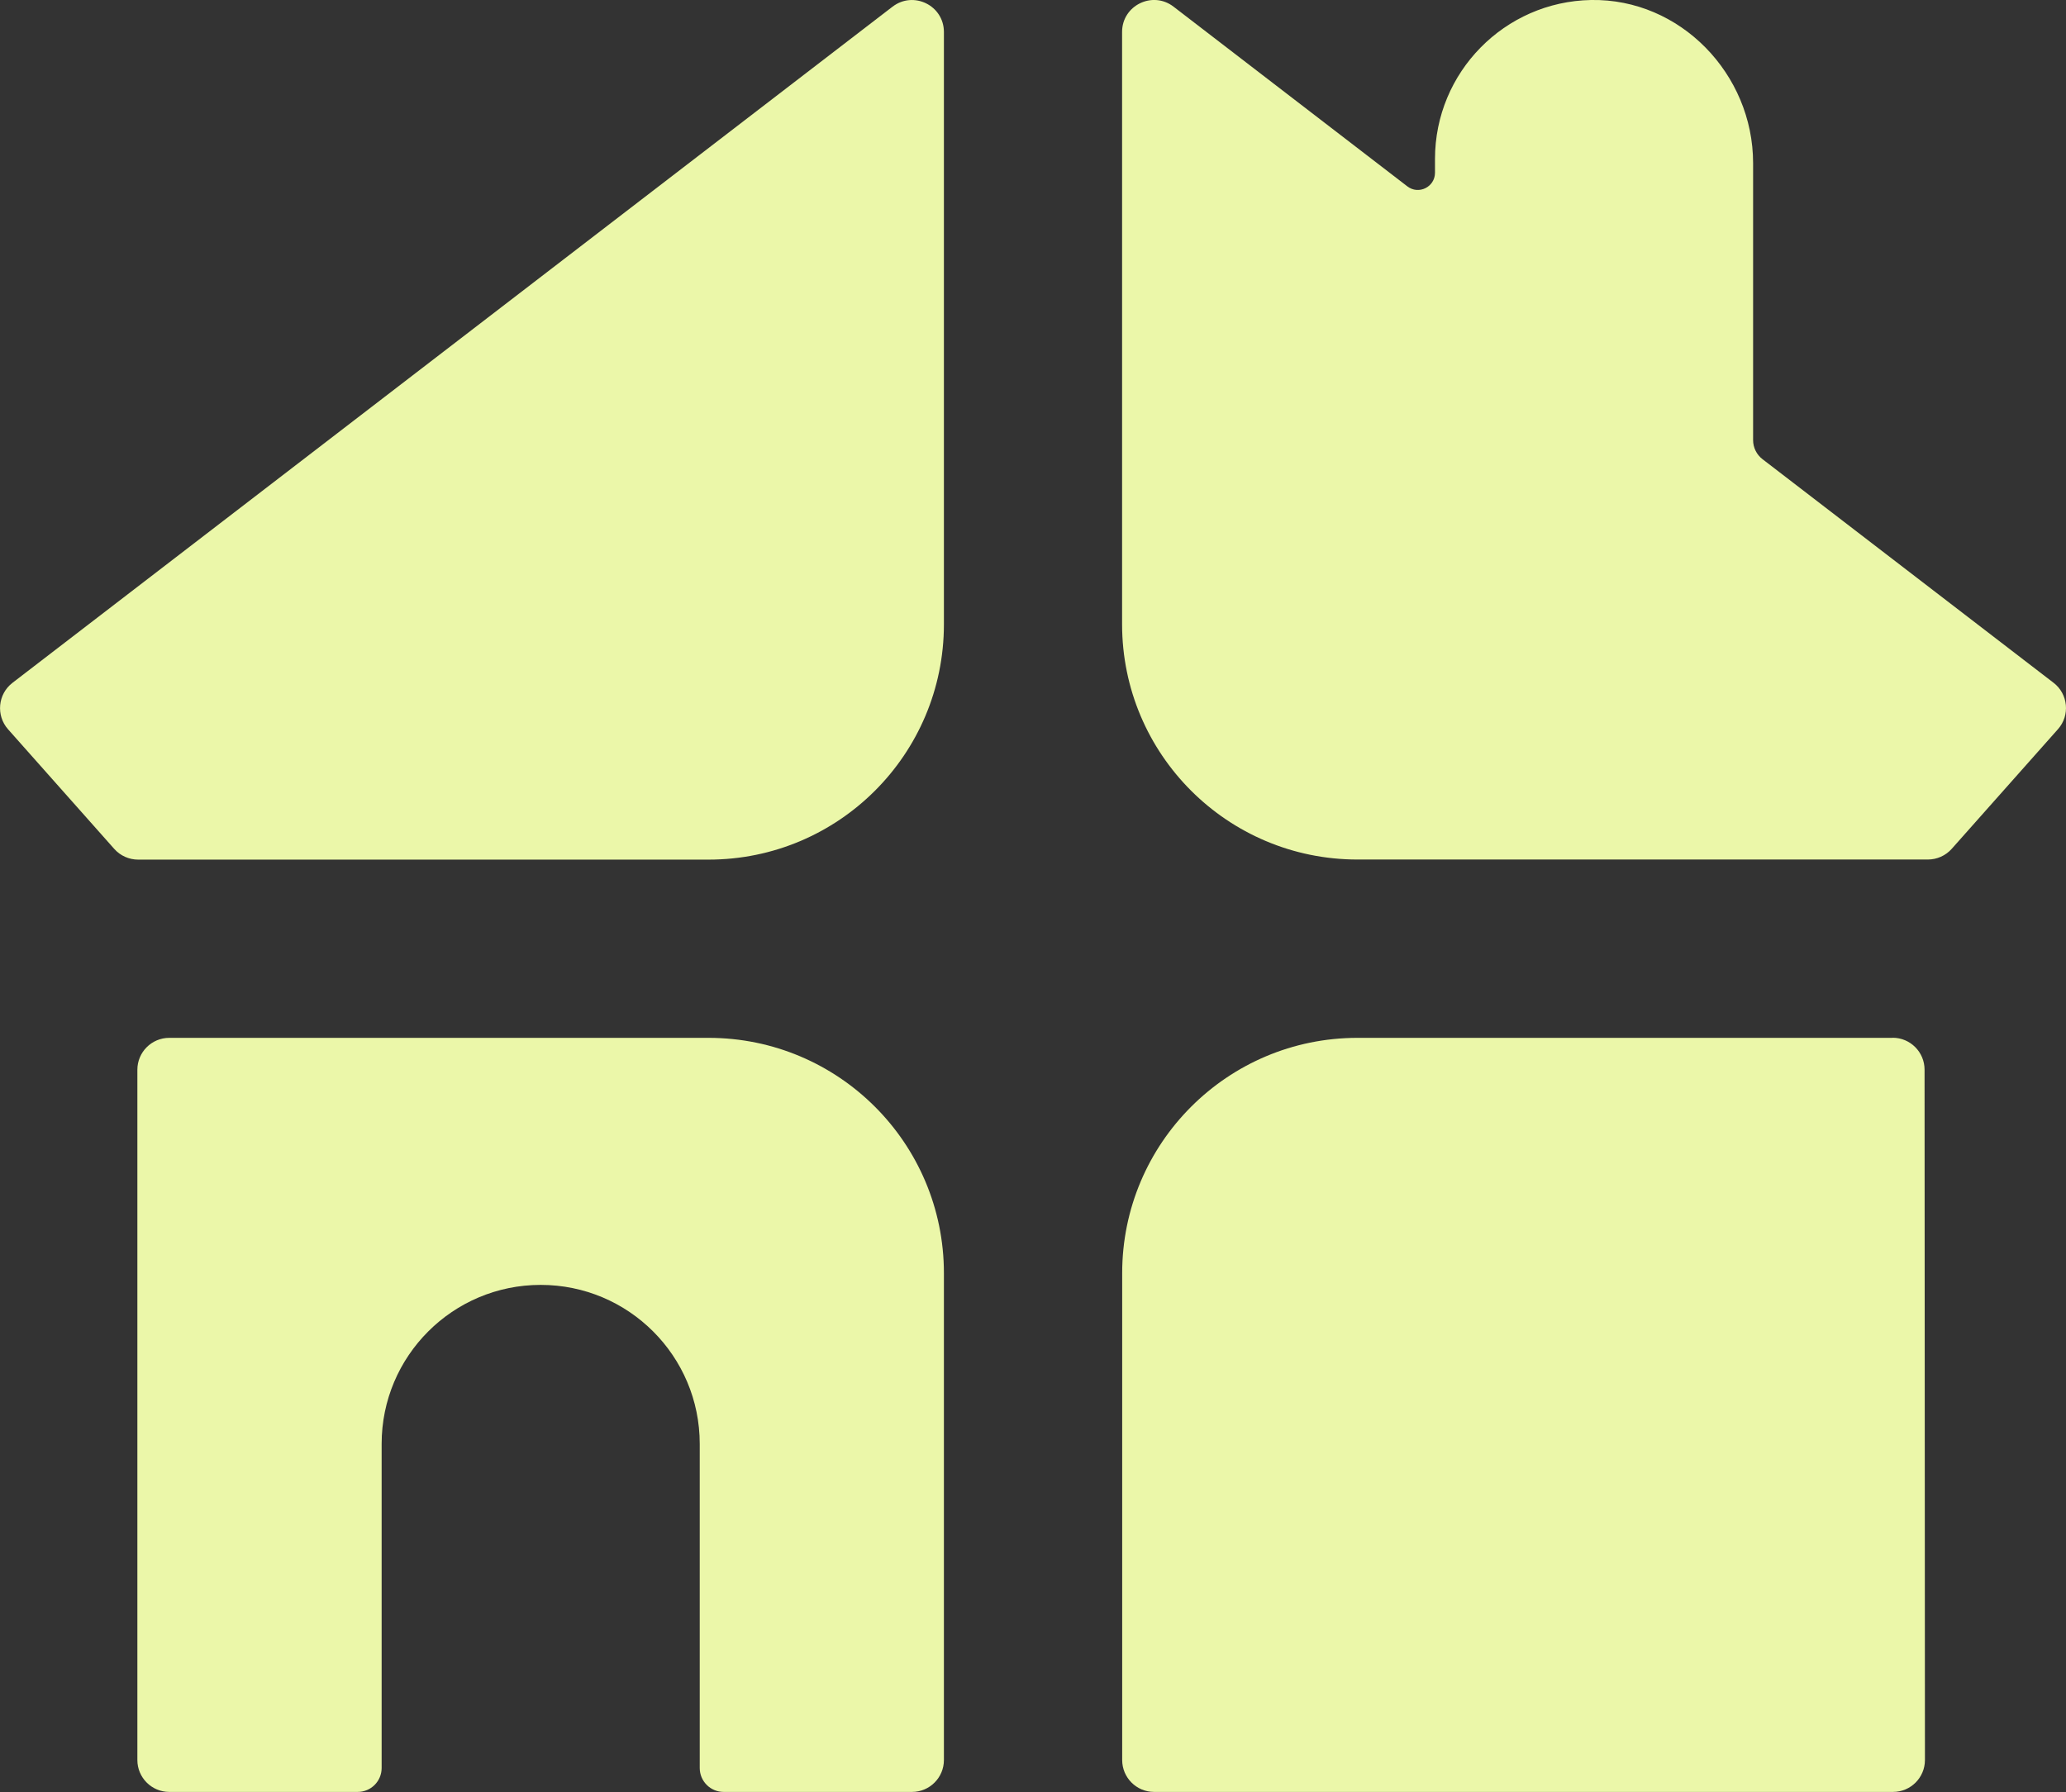
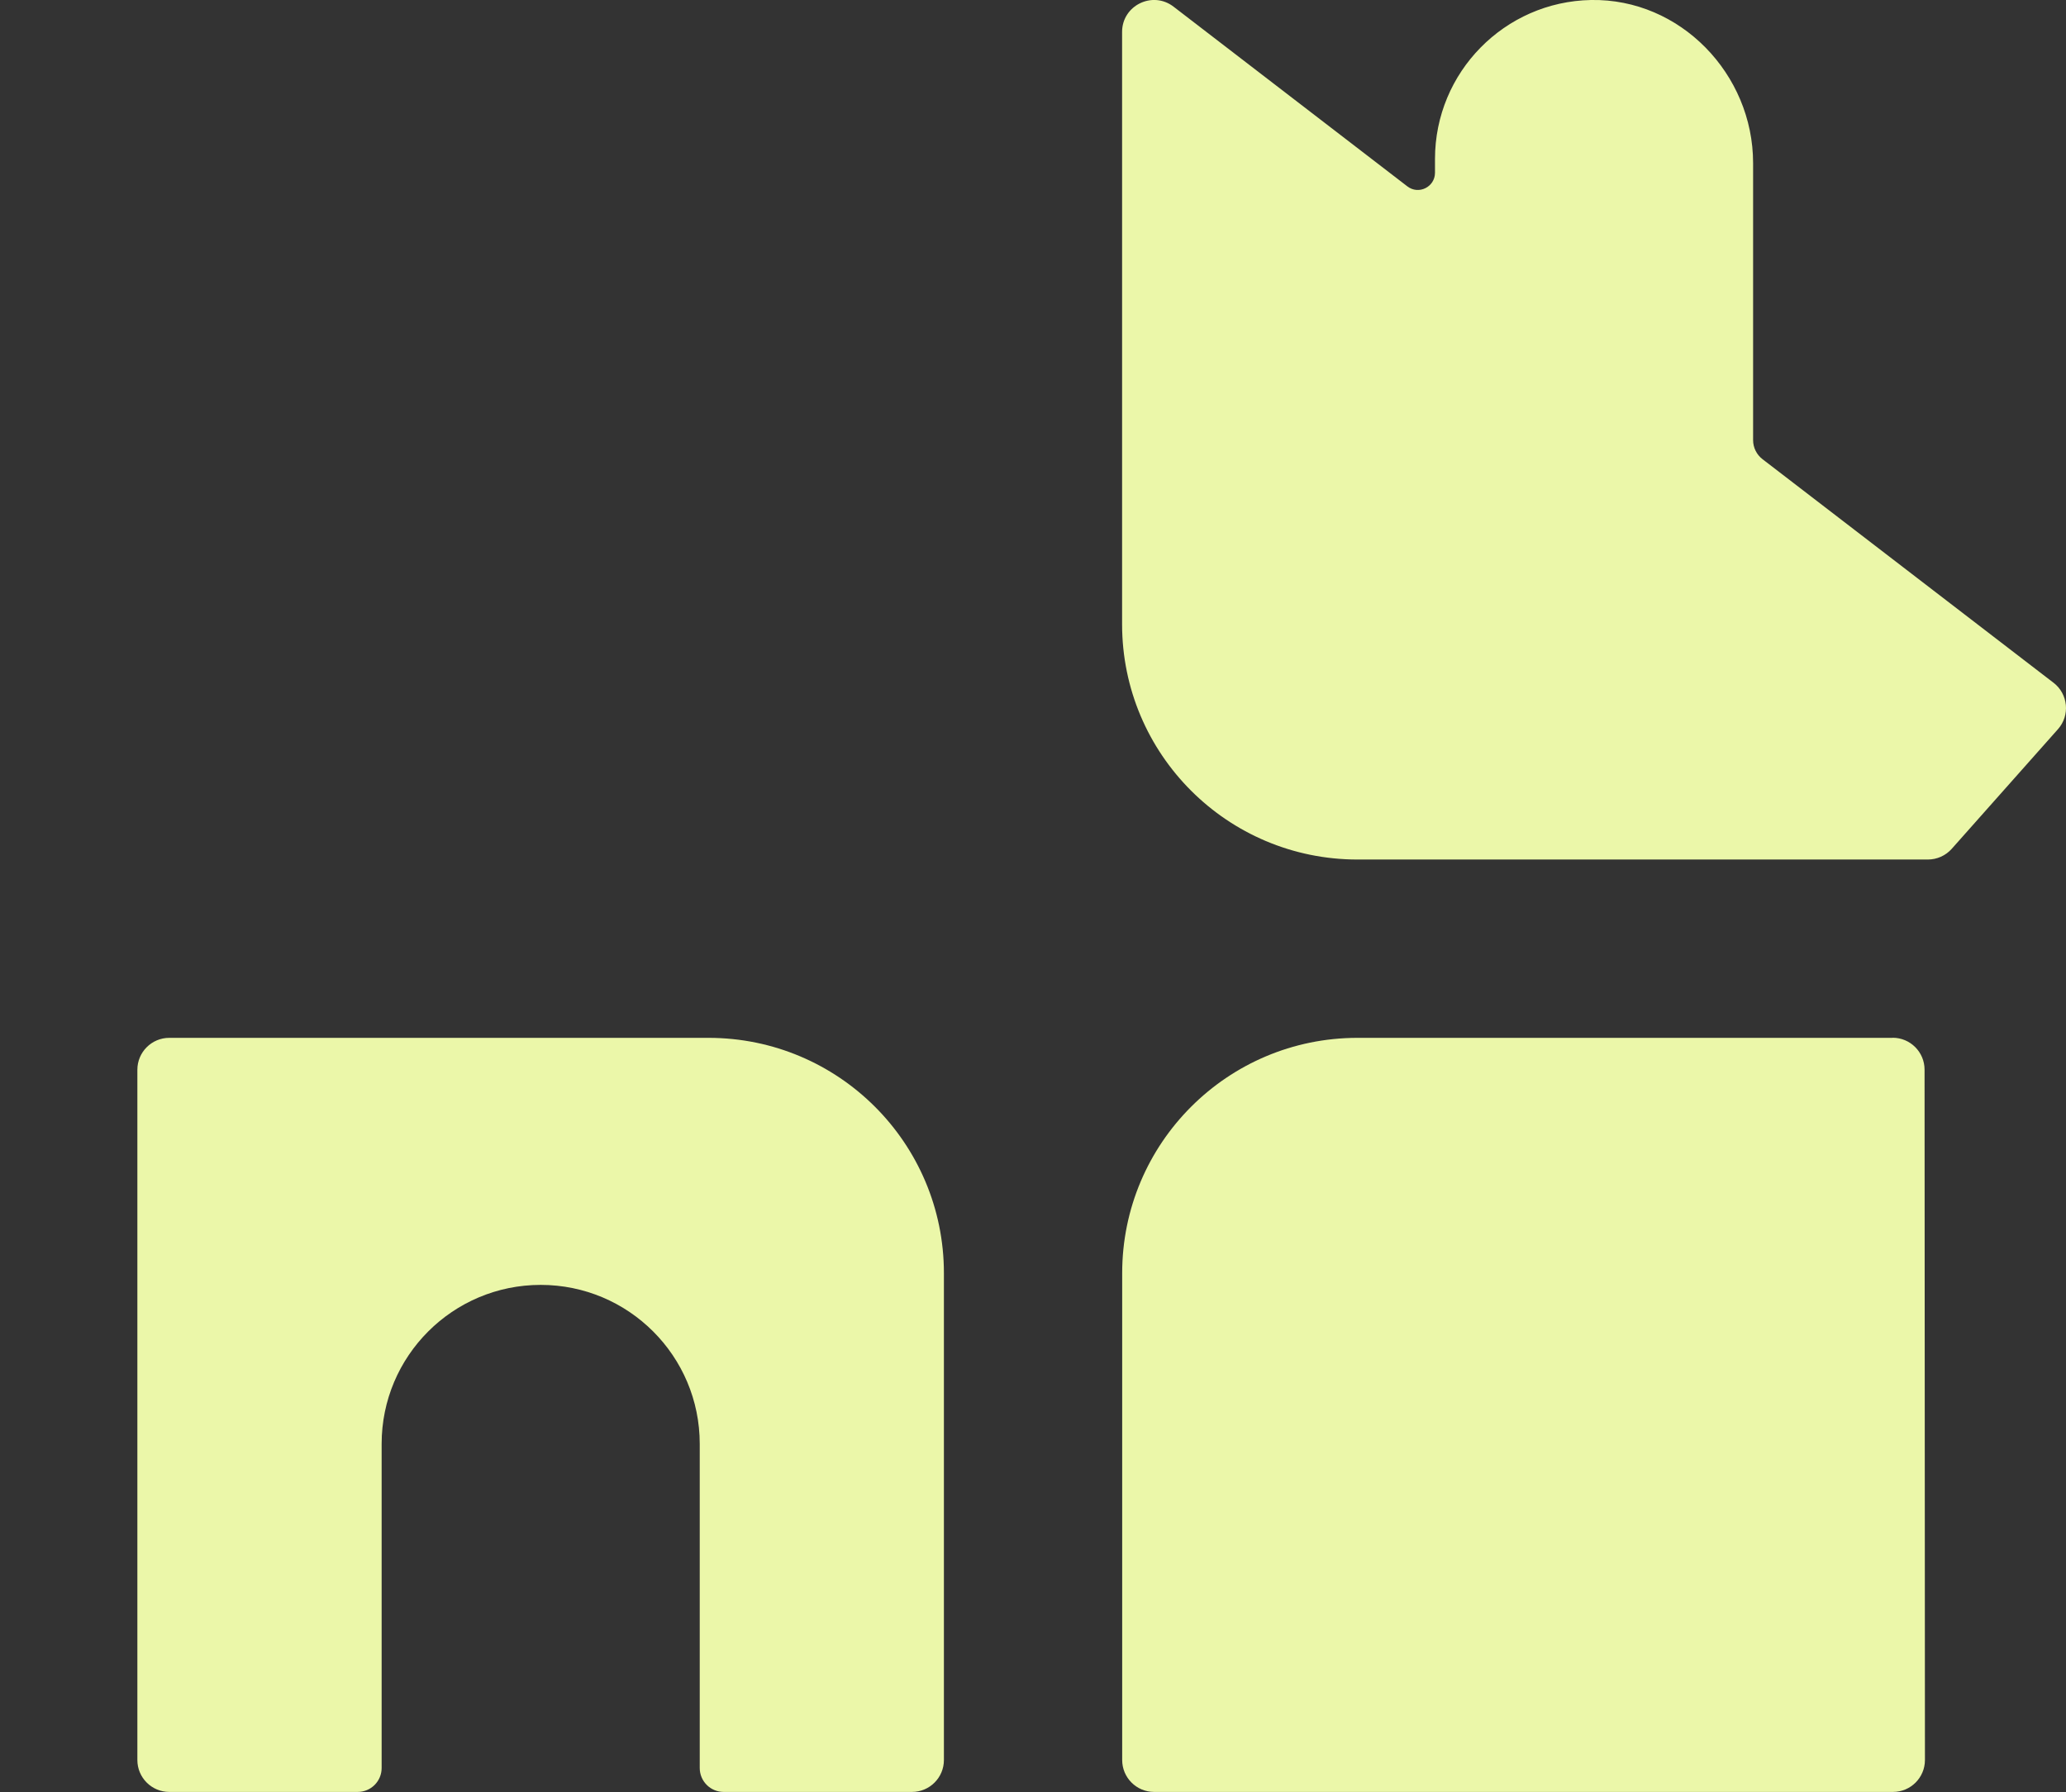
<svg xmlns="http://www.w3.org/2000/svg" id="Layer_2" data-name="Layer 2" viewBox="0 0 218.22 189.33">
  <rect x="0" y="0" width="218.22" height="189.33" fill="#333333" stroke="none" />
  <defs>
    <style>
      .cls-1 {
        fill: #ebf7a9;
        stroke-width: 0px;
      }
    </style>
  </defs>
  <g id="Layer_1-2" data-name="Layer 1">
    <g>
      <path class="cls-1" d="M74.84,109.65H17.88c-1.86,0-3.37,1.51-3.37,3.37v72.93c0,1.86,1.51,3.37,3.37,3.37h19.9c1.4,0,2.53-1.13,2.53-2.53v-34.24c0-9.28,7.52-16.8,16.8-16.8s16.8,7.52,16.8,16.8v34.24c0,1.4,1.13,2.53,2.53,2.53h10.47s9.42,0,9.42,0c1.86,0,3.37-1.51,3.37-3.37v-51.44c0-13.73-11.13-24.86-24.86-24.86" />
      <path class="cls-1" d="M199.91,109.65h-56.52c-13.73,0-24.86,11.13-24.86,24.86v51.44c0,1.86,1.51,3.37,3.37,3.37h78.05c1.86,0,3.37-1.51,3.37-3.37l-.04-72.94c0-1.86-1.51-3.37-3.37-3.37" />
-       <path class="cls-1" d="M94.28.7L1.32,72.14c-1.55,1.19-1.76,3.45-.47,4.91l11.22,12.64c.64.72,1.56,1.13,2.52,1.13h60.25c13.73,0,24.86-11.13,24.86-24.86V3.38c0-2.8-3.21-4.38-5.43-2.67" />
      <path class="cls-1" d="M216.91,72.14l-30.75-23.63c-.62-.48-.99-1.22-.99-2.01v-29.27C185.17,7.82,177.47-.17,168.05,0c-9.13.17-16.48,7.63-16.48,16.8v1.45c0,1.51-1.73,2.36-2.92,1.44L123.95.7c-2.22-1.7-5.43-.12-5.43,2.67v62.58c0,13.73,11.13,24.86,24.86,24.86h60.25c.96,0,1.88-.41,2.52-1.13l11.22-12.64c1.3-1.46,1.08-3.72-.47-4.91" />
    </g>
  </g>
</svg>